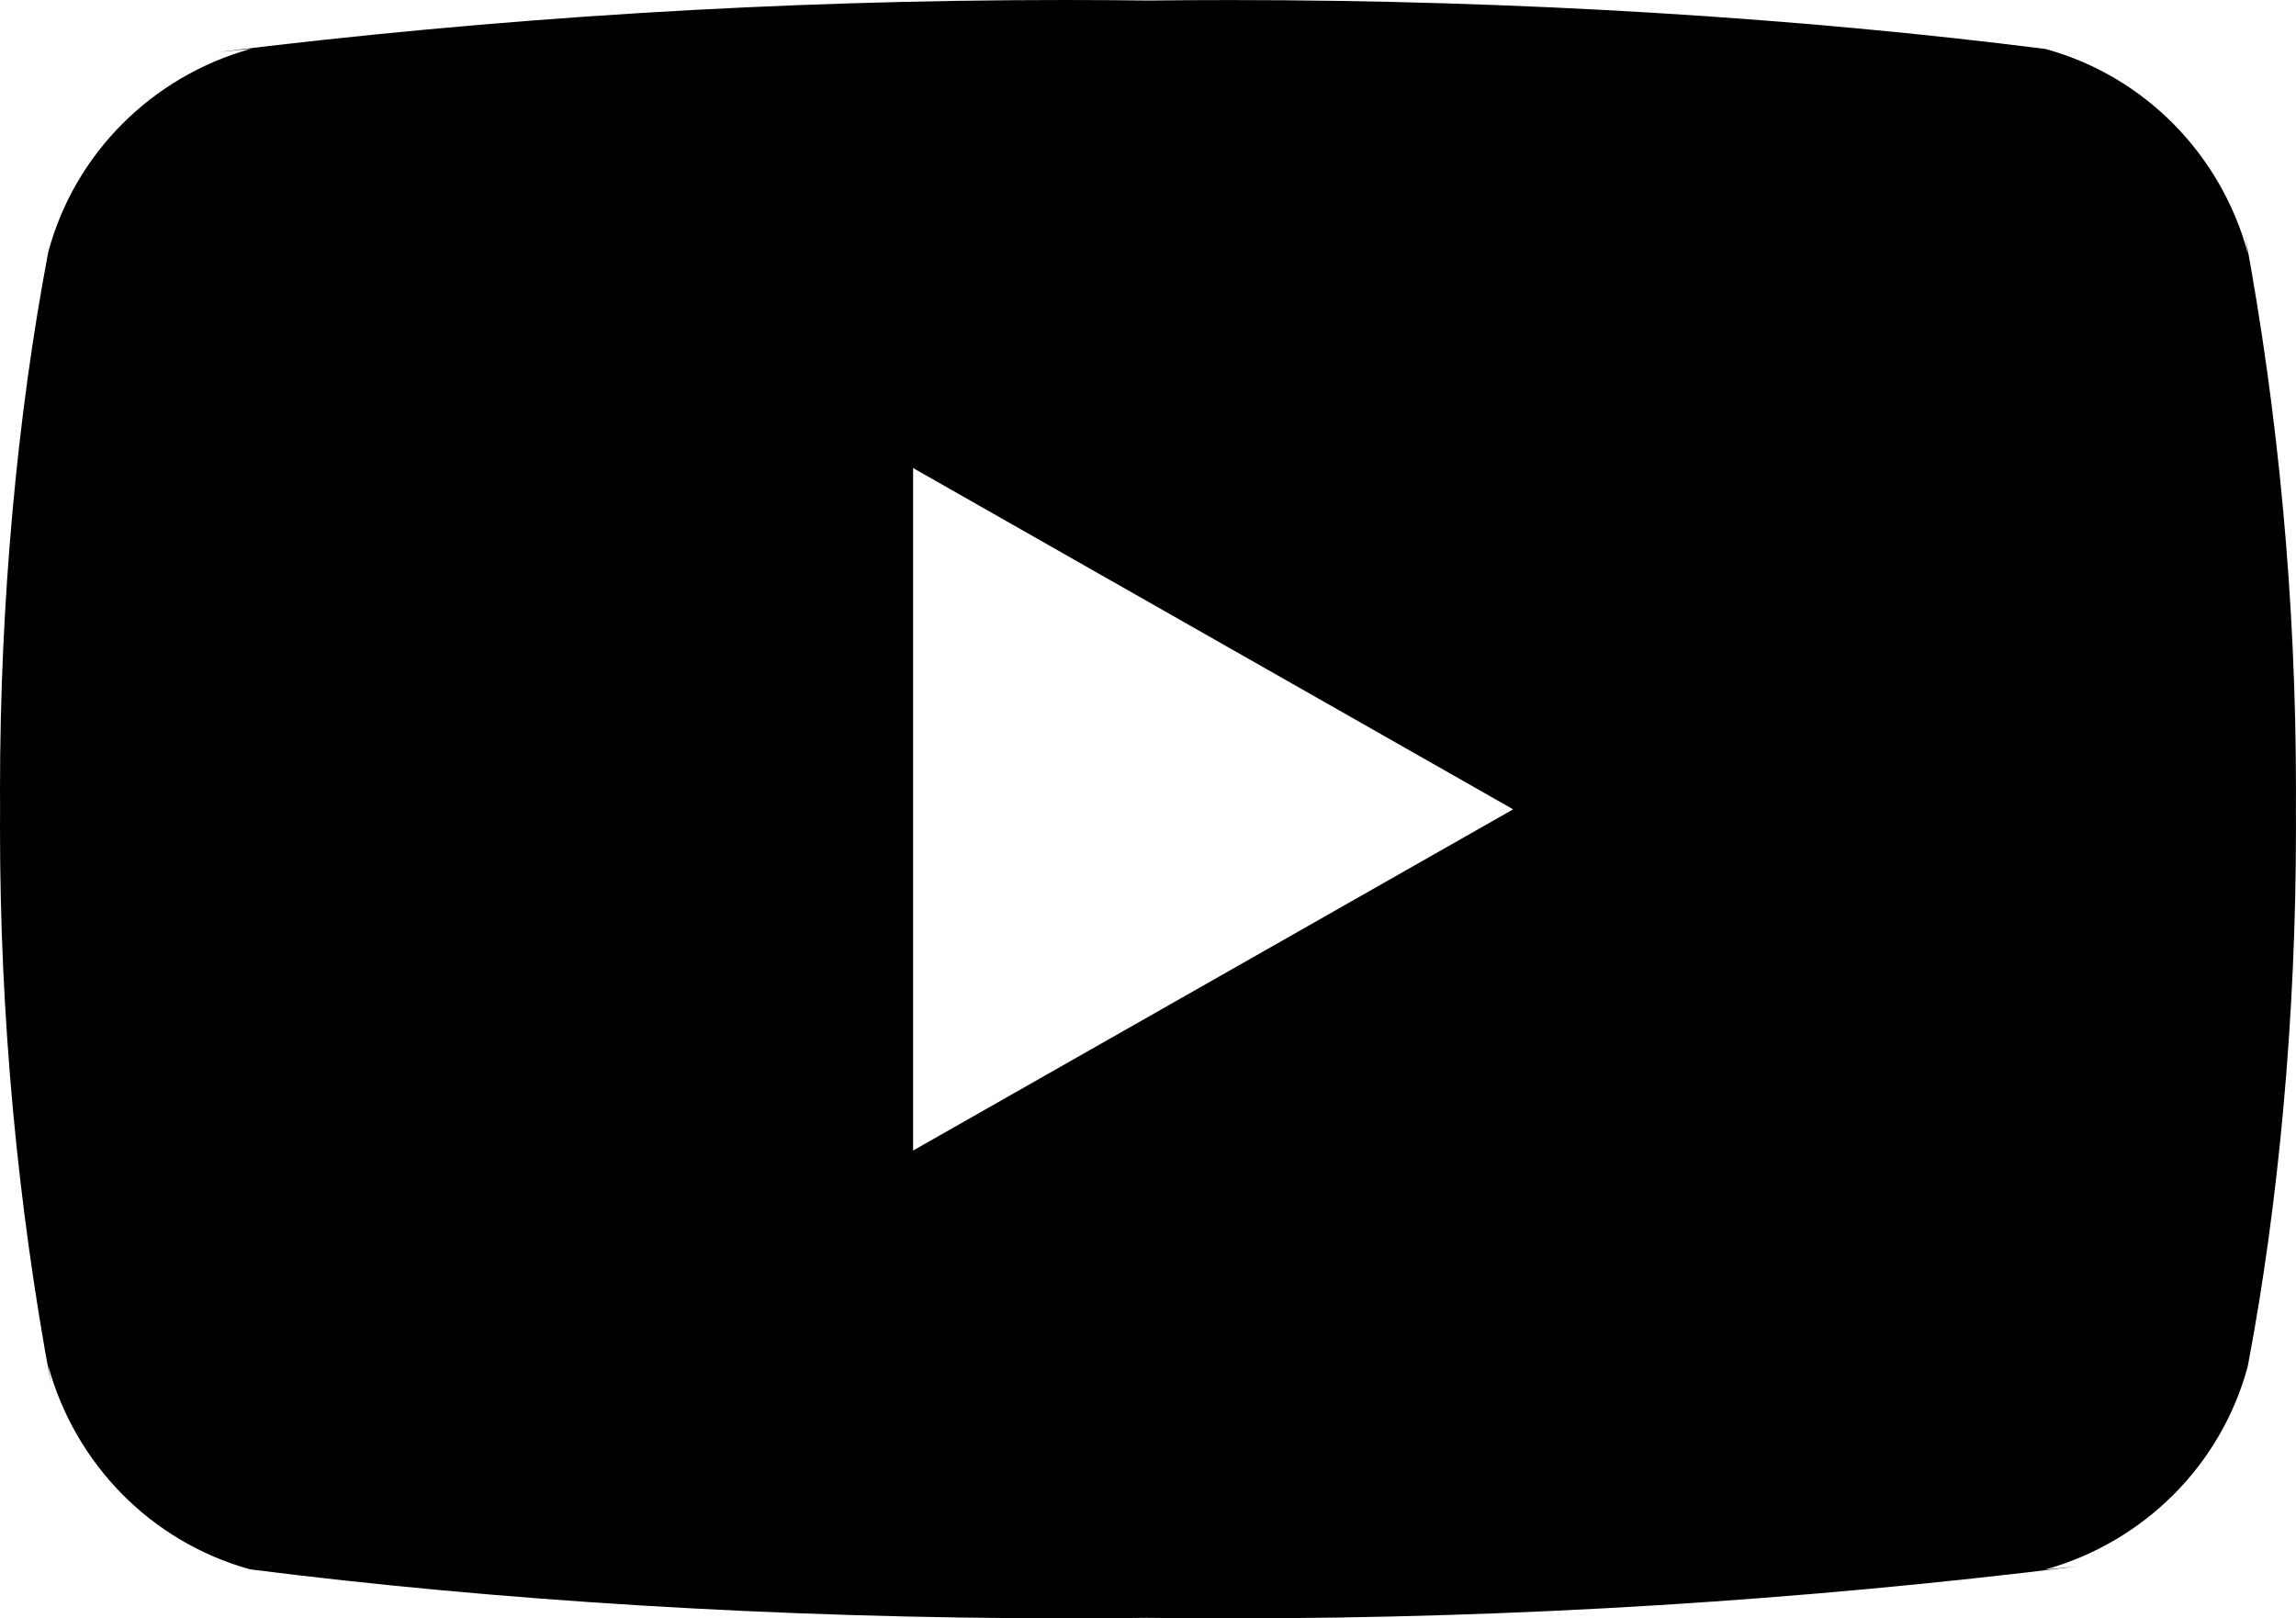
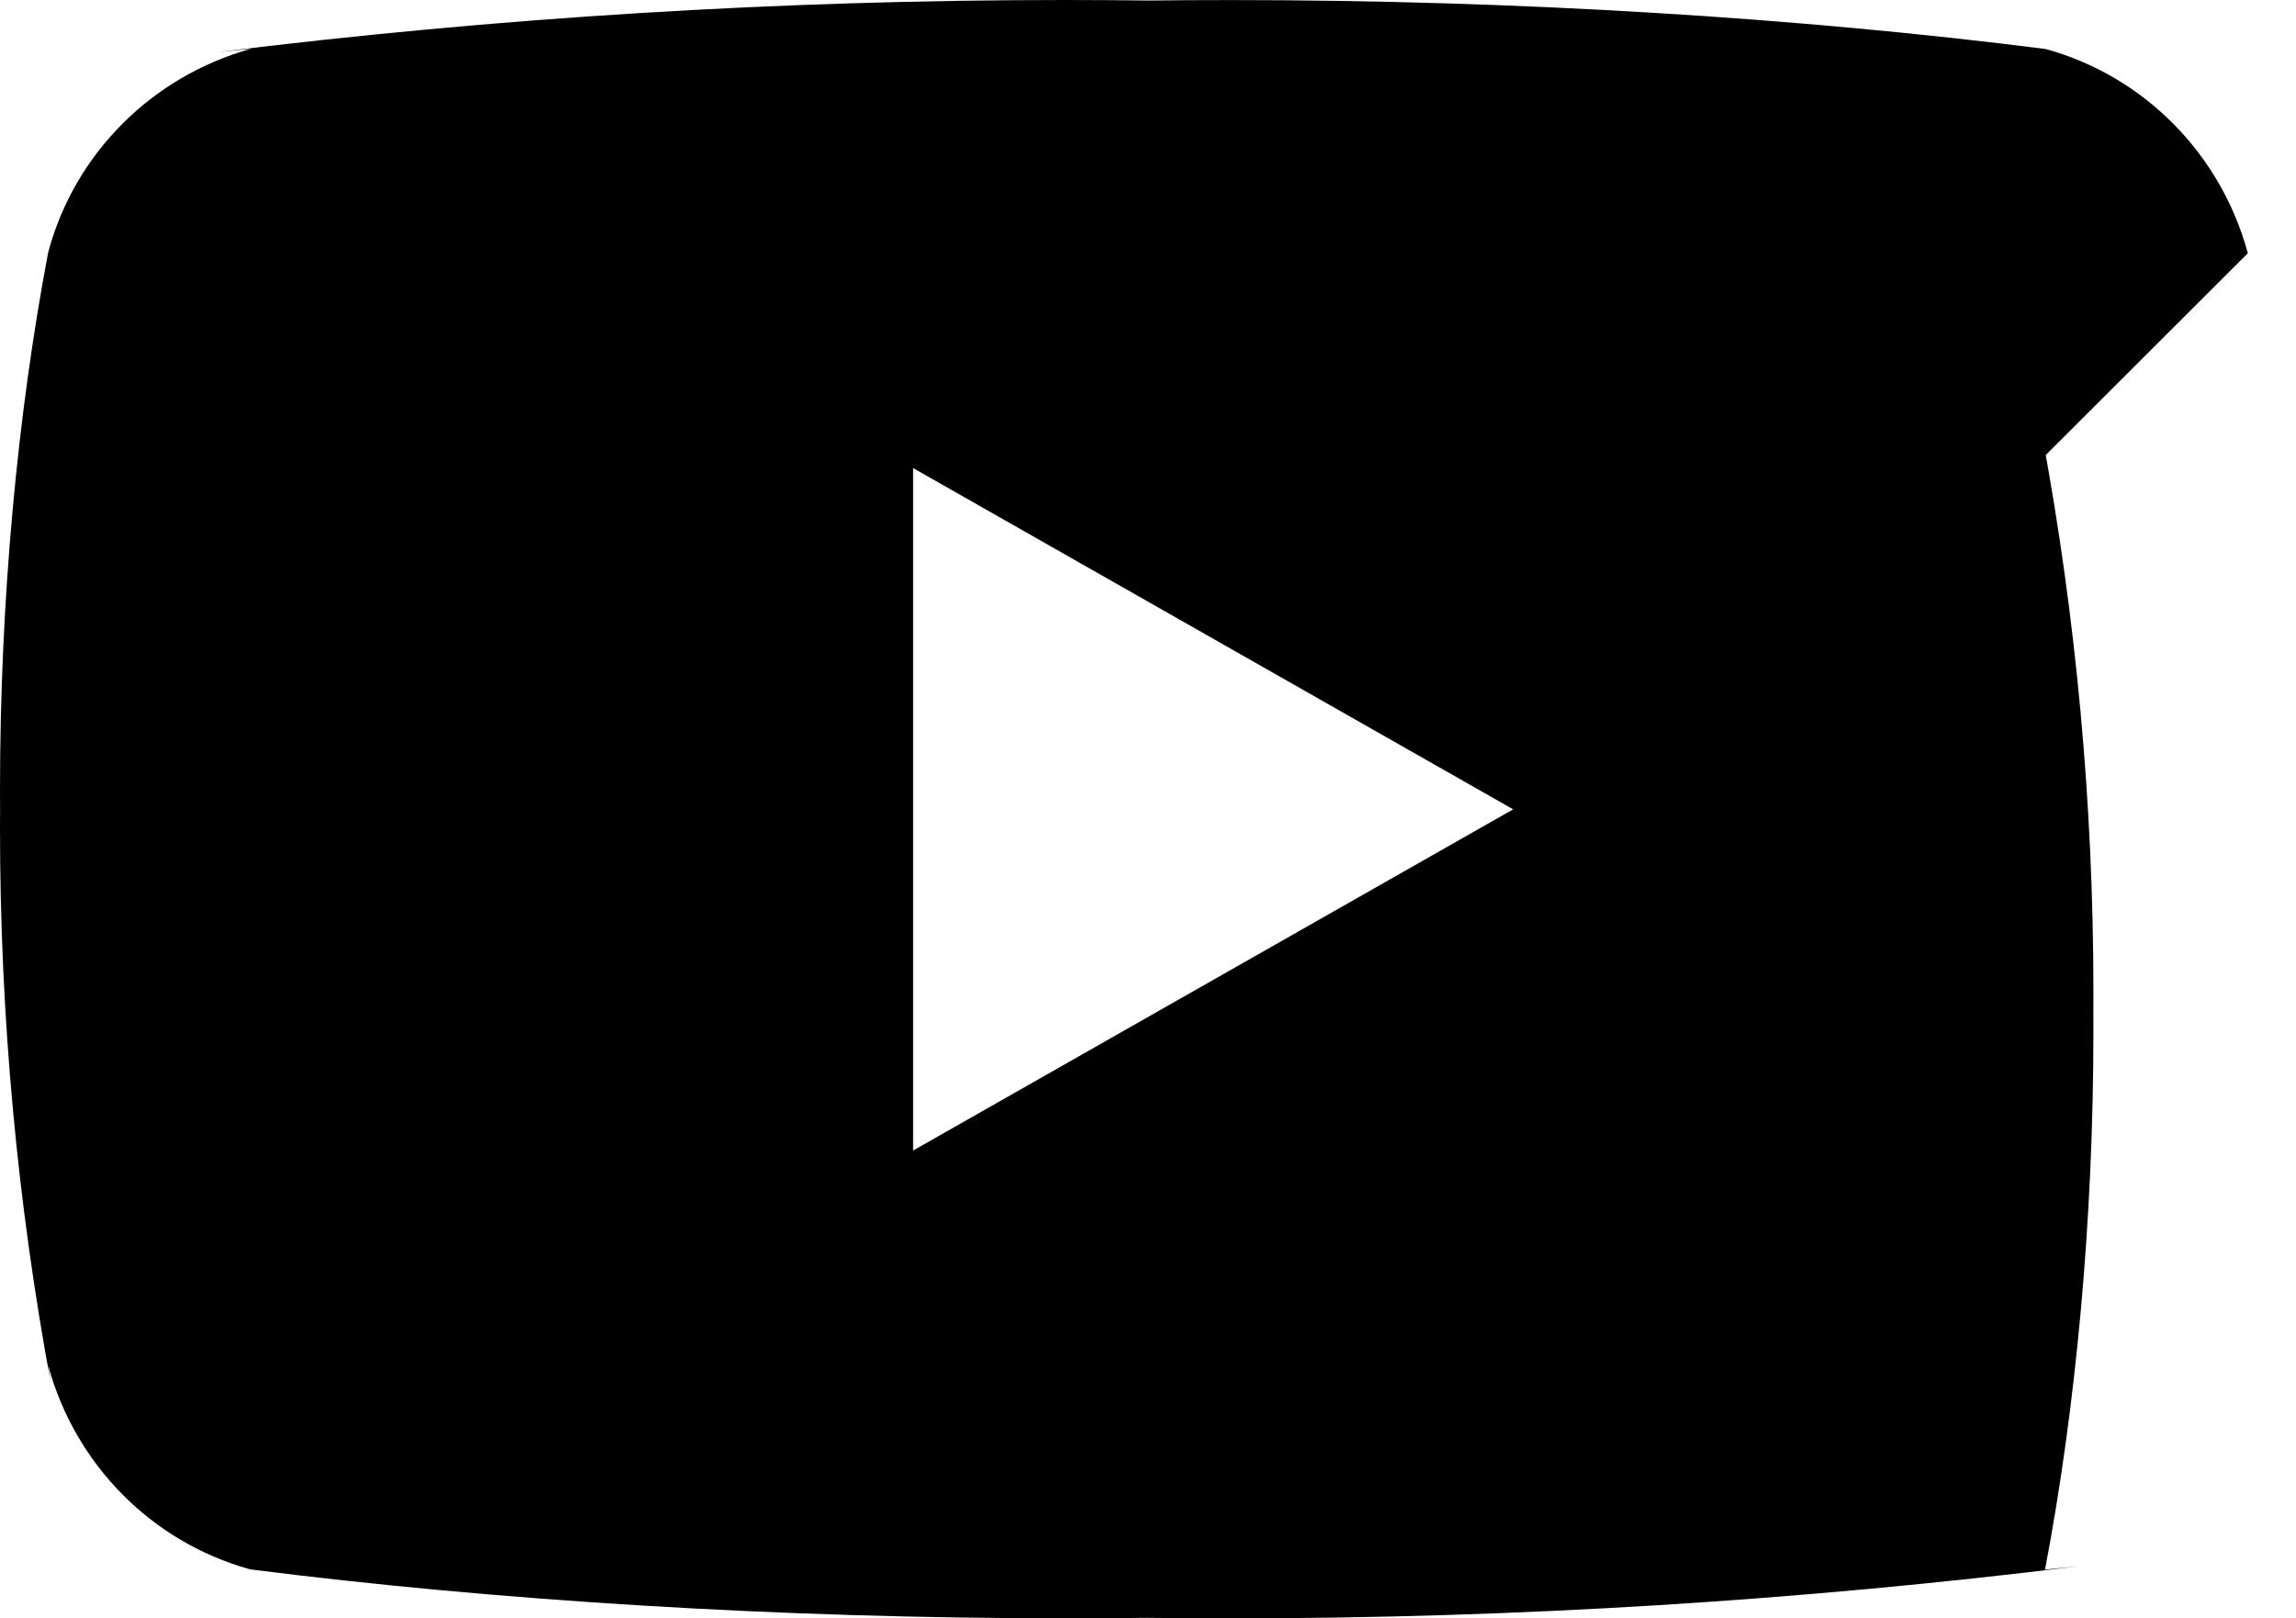
<svg xmlns="http://www.w3.org/2000/svg" id="_レイヤー_2" data-name="レイヤー 2" viewBox="0 0 749.83 528.6">
  <defs>
    <style>
      .cls-1 {
        fill: #000;
        stroke-width: 0px;
      }
    </style>
  </defs>
  <g id="_レイヤー_1-2" data-name="レイヤー 1">
-     <path class="cls-1" d="M298.2,375.8v-222.92l195.97,111.47-195.97,111.45ZM734.1,82.7c-8.85-32.53-33.85-57.68-65.62-66.58l-.68-.15C587.97,5.82,495.65.02,401.95.02c-9.53,0-19.02.05-28.5.17l1.45-.02c-8.05-.1-17.53-.17-27.05-.17C254.15,0,161.77,5.8,71.1,17.03l10.85-1.1C49.53,25,24.53,50.13,15.85,82l-.15.65C5.7,135.38,0,196.05,0,258.05c0,2.2,0,4.4.03,6.57v-.35c0,1.85-.03,4.05-.03,6.25,0,62,5.72,122.65,16.65,181.48l-.95-6.1c8.85,32.53,33.85,57.67,65.62,66.58l.67.15c79.82,10.15,172.15,15.95,265.85,15.95,9.5,0,19-.05,28.5-.17l-1.45.02c8.05.1,17.55.17,27.05.17,93.73,0,186.08-5.8,276.75-17.02l-10.85,1.1c32.45-9.05,57.45-34.2,66.15-66.07l.15-.65c9.98-52.72,15.68-113.4,15.68-175.37,0-2.2,0-4.4-.02-6.58v.33c0-1.85.02-4.05.02-6.25,0-62-5.73-122.65-16.65-181.47l.95,6.1h-.03Z" />
+     <path class="cls-1" d="M298.2,375.8v-222.92l195.97,111.47-195.97,111.45ZM734.1,82.7c-8.85-32.53-33.85-57.68-65.62-66.58l-.68-.15C587.97,5.82,495.65.02,401.95.02c-9.53,0-19.02.05-28.5.17l1.45-.02c-8.05-.1-17.53-.17-27.05-.17C254.15,0,161.77,5.8,71.1,17.03l10.85-1.1C49.53,25,24.53,50.13,15.85,82l-.15.65C5.7,135.38,0,196.05,0,258.05c0,2.2,0,4.4.03,6.57v-.35c0,1.85-.03,4.05-.03,6.25,0,62,5.72,122.65,16.65,181.48l-.95-6.1c8.85,32.53,33.85,57.67,65.62,66.58l.67.15c79.82,10.15,172.15,15.95,265.85,15.95,9.5,0,19-.05,28.5-.17l-1.45.02c8.05.1,17.55.17,27.05.17,93.73,0,186.08-5.8,276.75-17.02l-10.85,1.1l.15-.65c9.98-52.72,15.68-113.4,15.68-175.37,0-2.2,0-4.4-.02-6.58v.33c0-1.85.02-4.05.02-6.25,0-62-5.73-122.65-16.65-181.47l.95,6.1h-.03Z" />
  </g>
</svg>